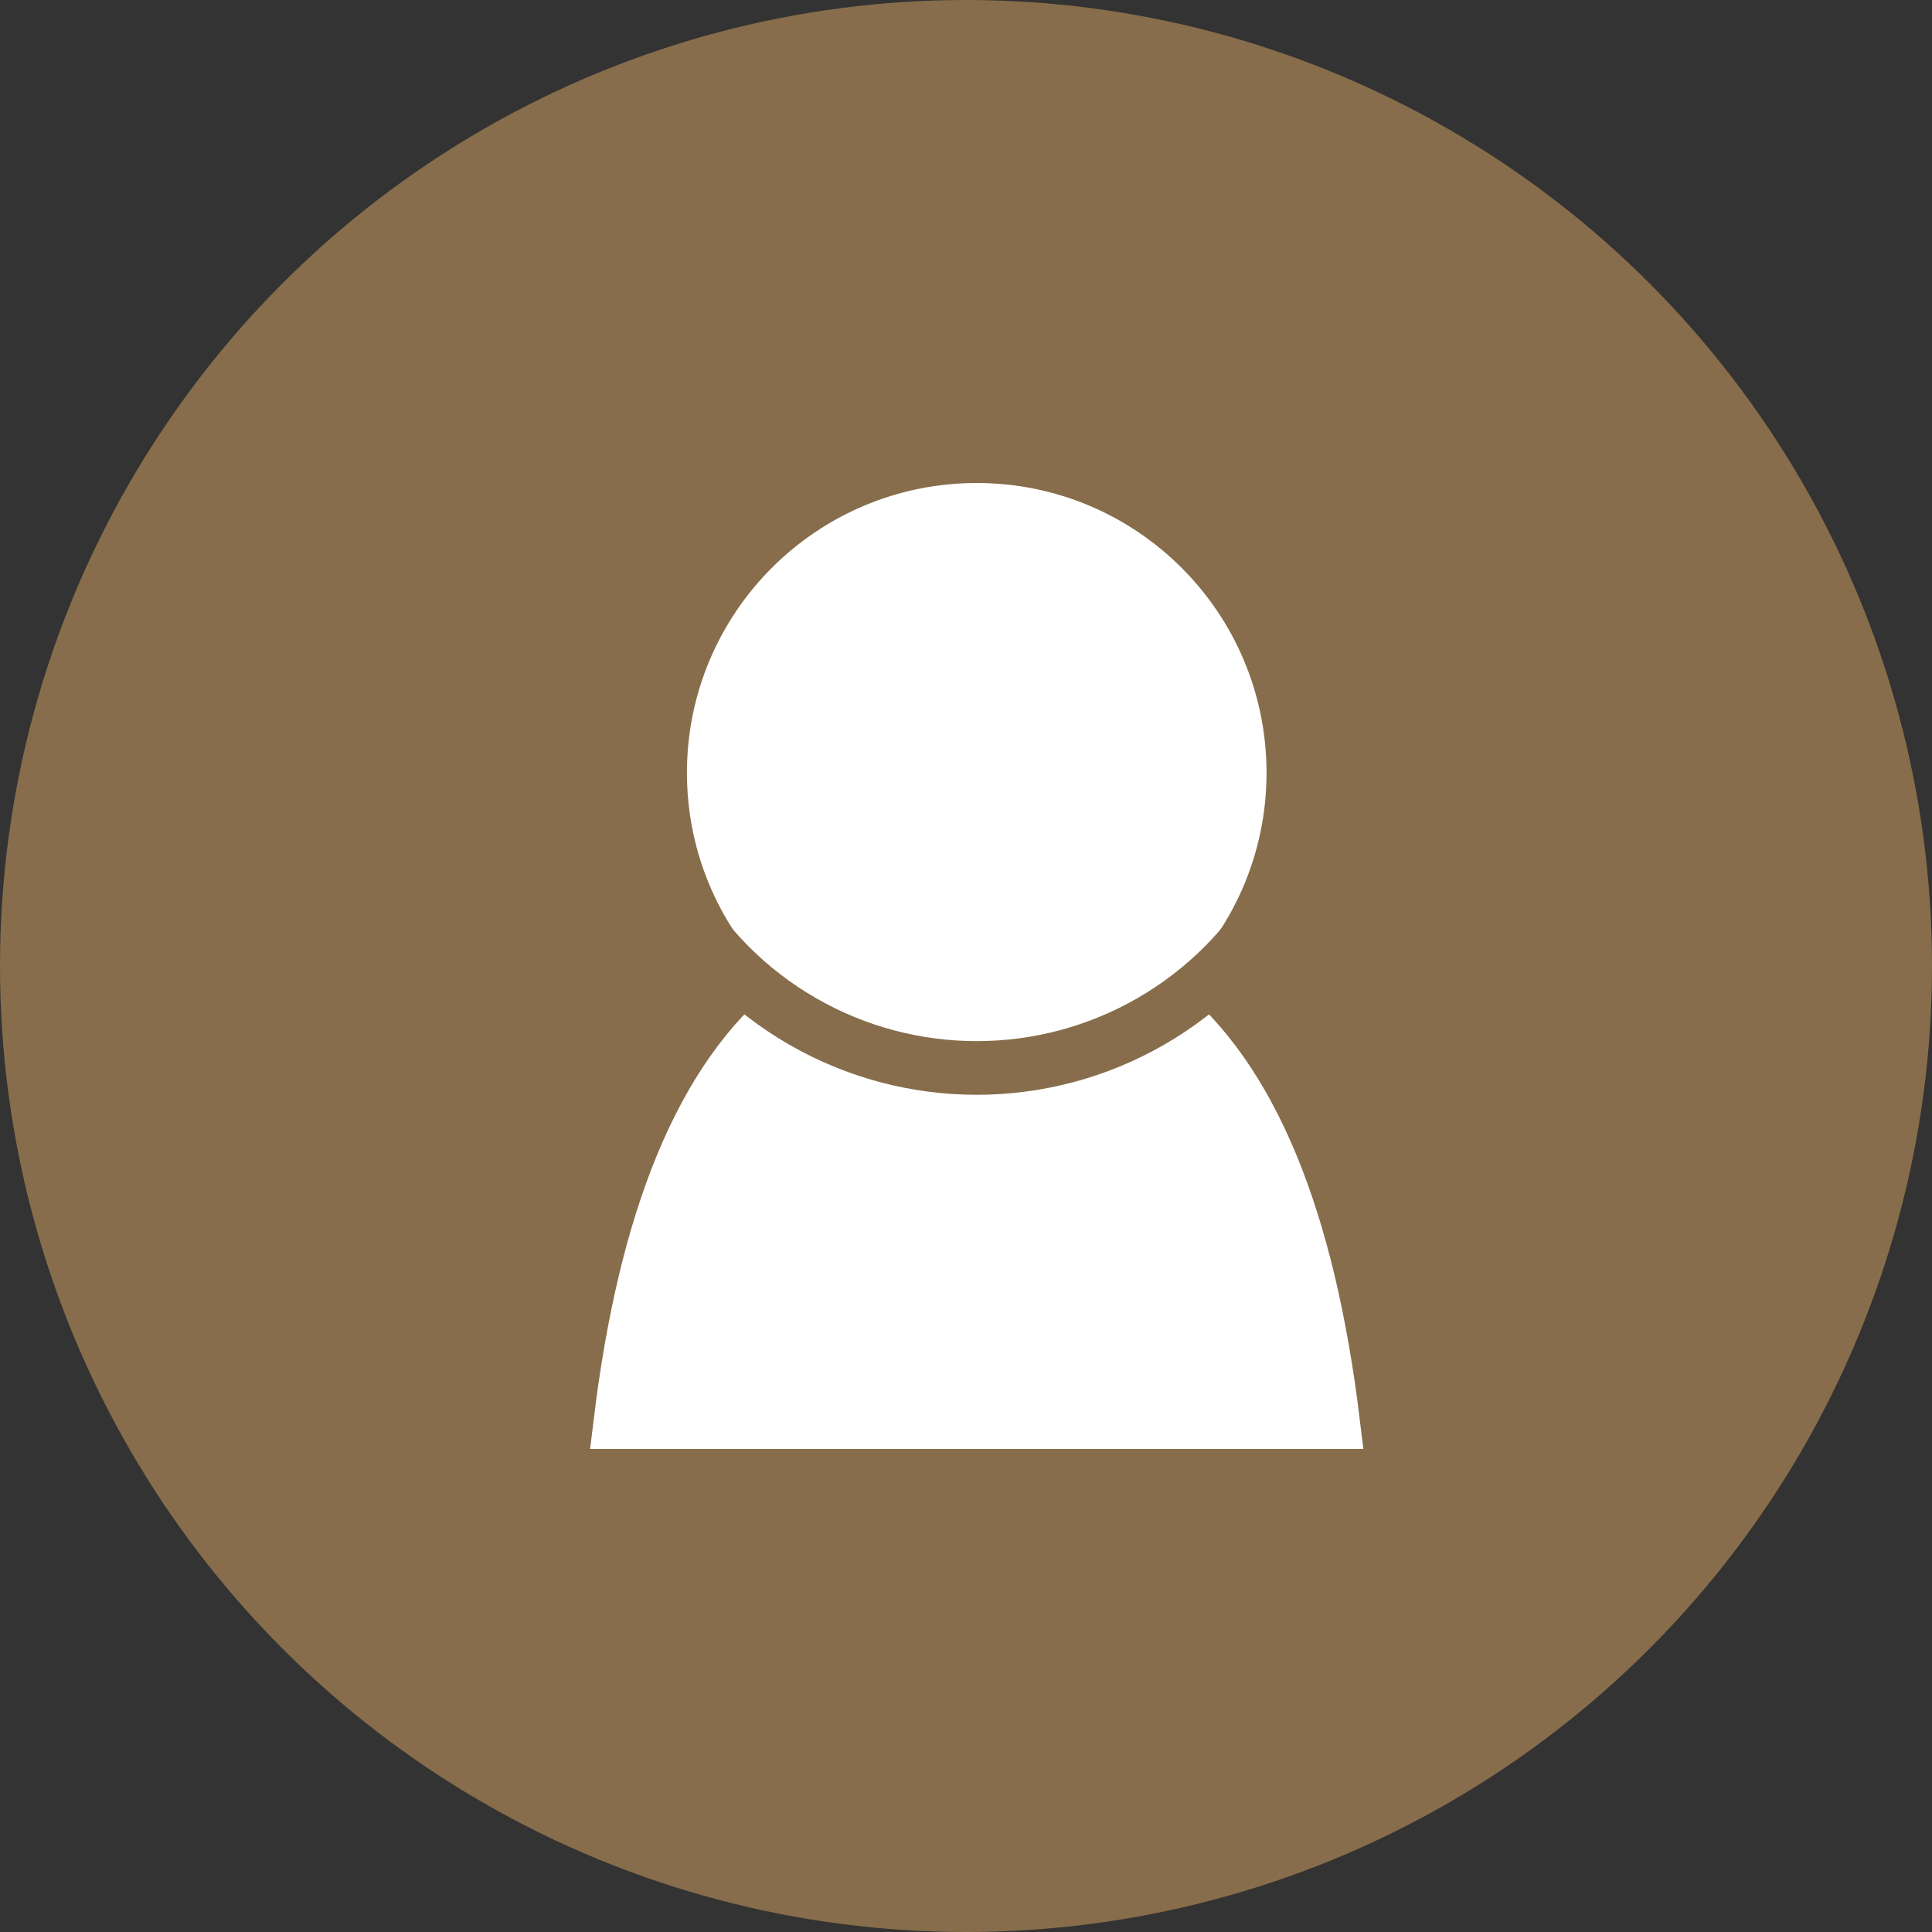
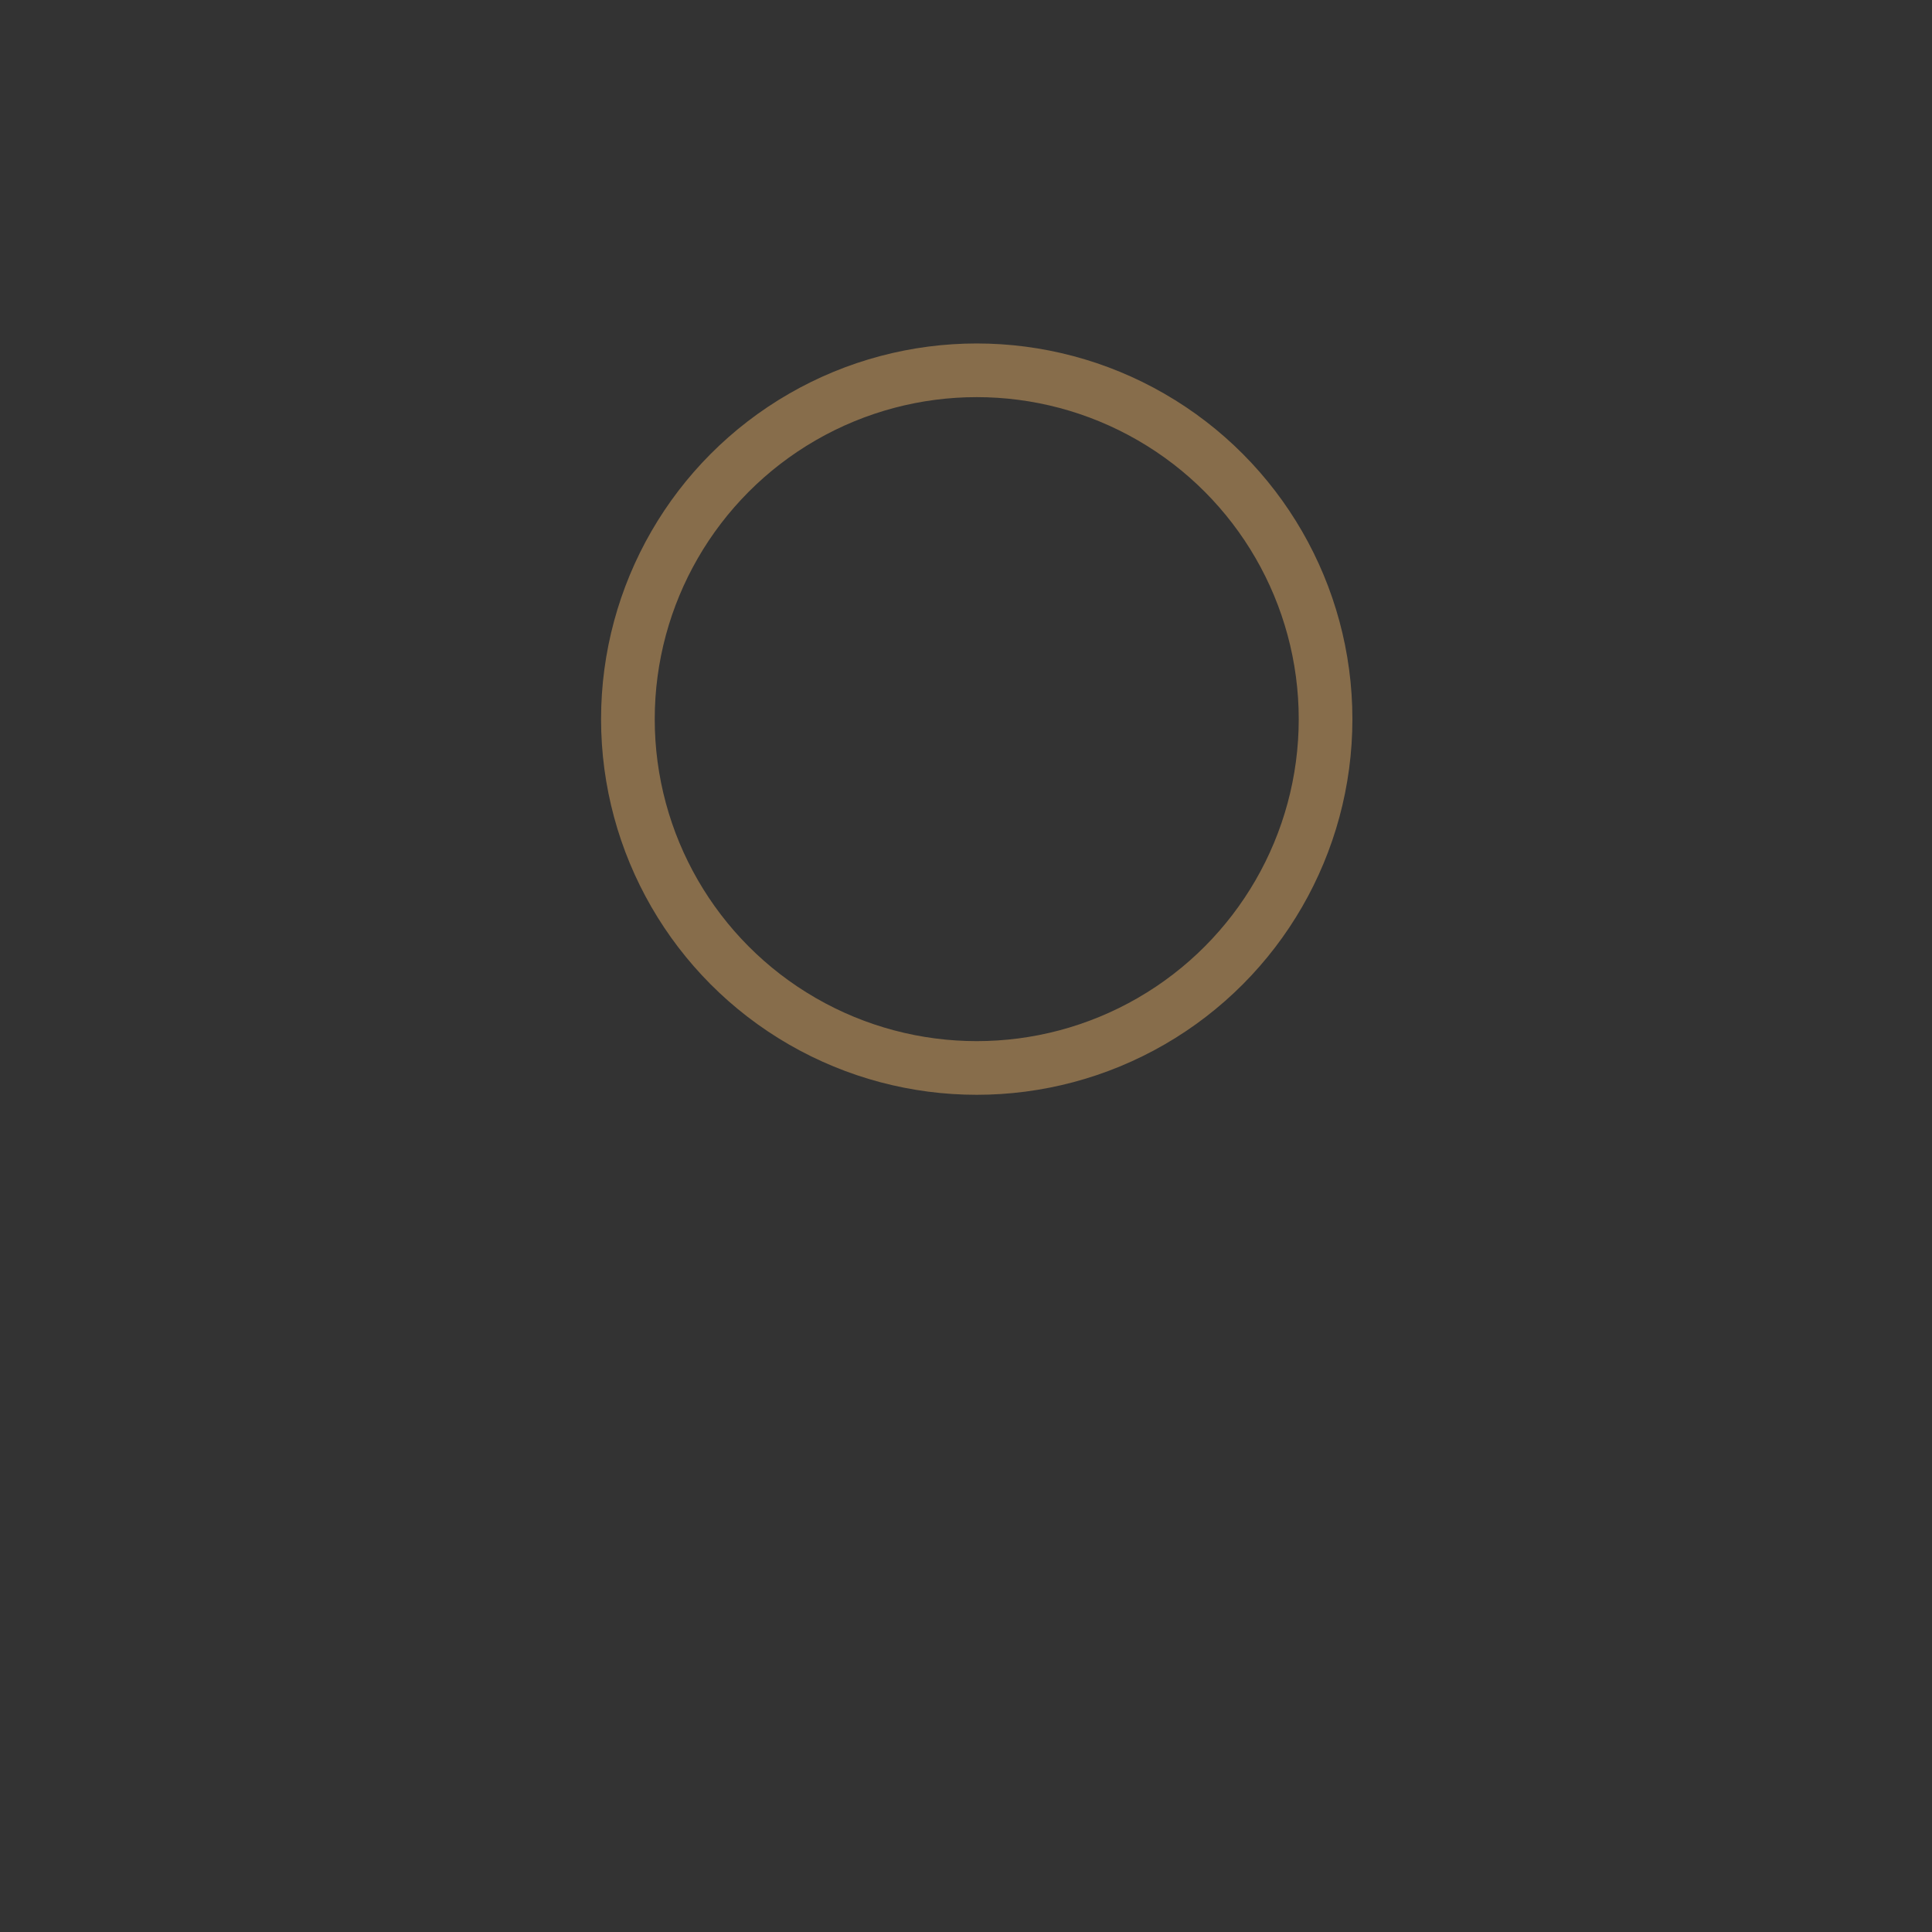
<svg xmlns="http://www.w3.org/2000/svg" width="36px" height="36px" viewBox="0 0 36 36" version="1.1">
  <rect x="0" y="0" width="36" height="36" fill="#333333" stroke="none" />
  <title>Group 9</title>
  <g id="Page-1" stroke="none" stroke-width="1" fill="none" fill-rule="evenodd">
    <g id="Group-9">
-       <circle id="Oval" fill="#876D4B" fill-rule="nonzero" cx="18" cy="18" r="18" />
      <g id="Group-8" transform="translate(11, 6.4)">
-         <path d="M7.2,3.1 C8.553,3.1 9.778,3.648 10.665,4.535 C11.552,5.422 12.1,6.647 12.1,8 C12.1,9.404 11.509,10.671 10.563,11.564 C10.413,11.706 10.254,11.838 10.087,11.96 C10.265,12.071 10.434,12.191 10.594,12.319 C12.322,13.696 13.378,16.309 13.84,20.1 L13.84,20.1 L0.56,20.1 C1.022,16.309 2.078,13.696 3.806,12.316 C3.966,12.189 4.135,12.069 4.313,11.957 C4.146,11.835 3.987,11.703 3.837,11.562 C2.891,10.67 2.3,9.404 2.3,8 C2.3,6.647 2.848,5.422 3.735,4.535 C4.622,3.648 5.847,3.1 7.2,3.1 Z" id="Combined-Shape" stroke="#FFFFFF" fill="#FFFFFF" />
        <circle id="Oval" stroke="#876D4B" cx="7.2" cy="7" r="6.5" />
      </g>
    </g>
  </g>
</svg>